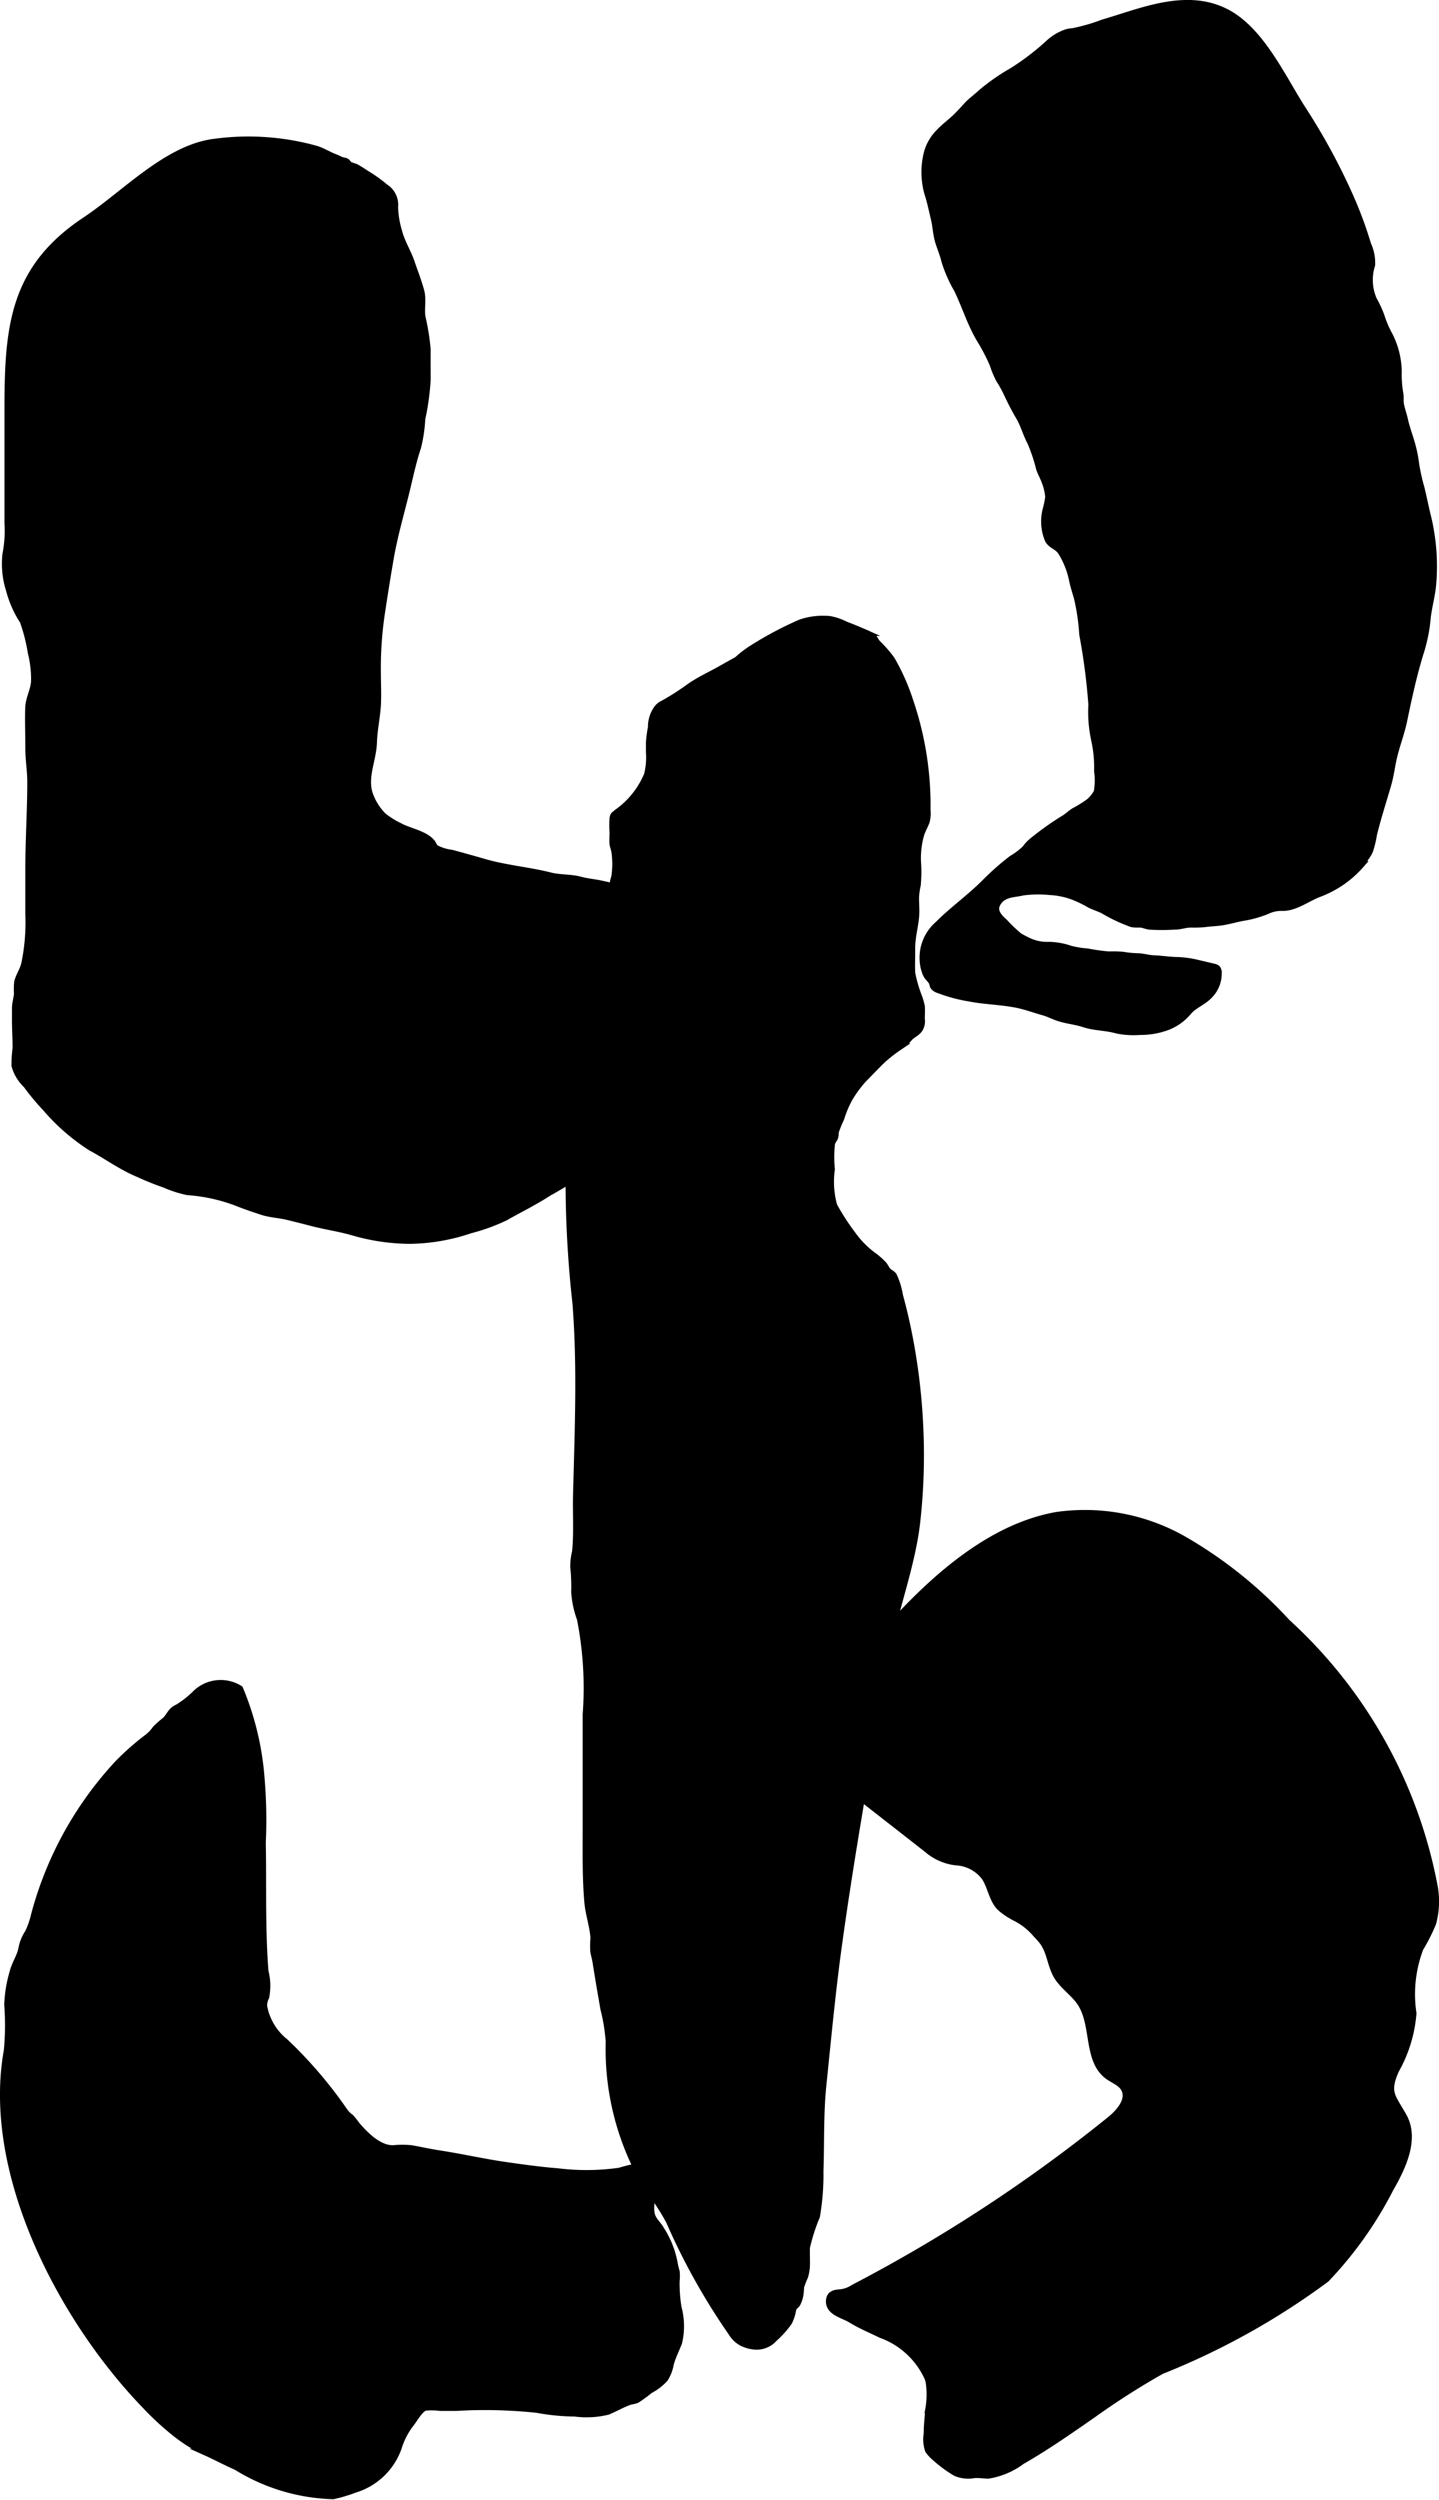
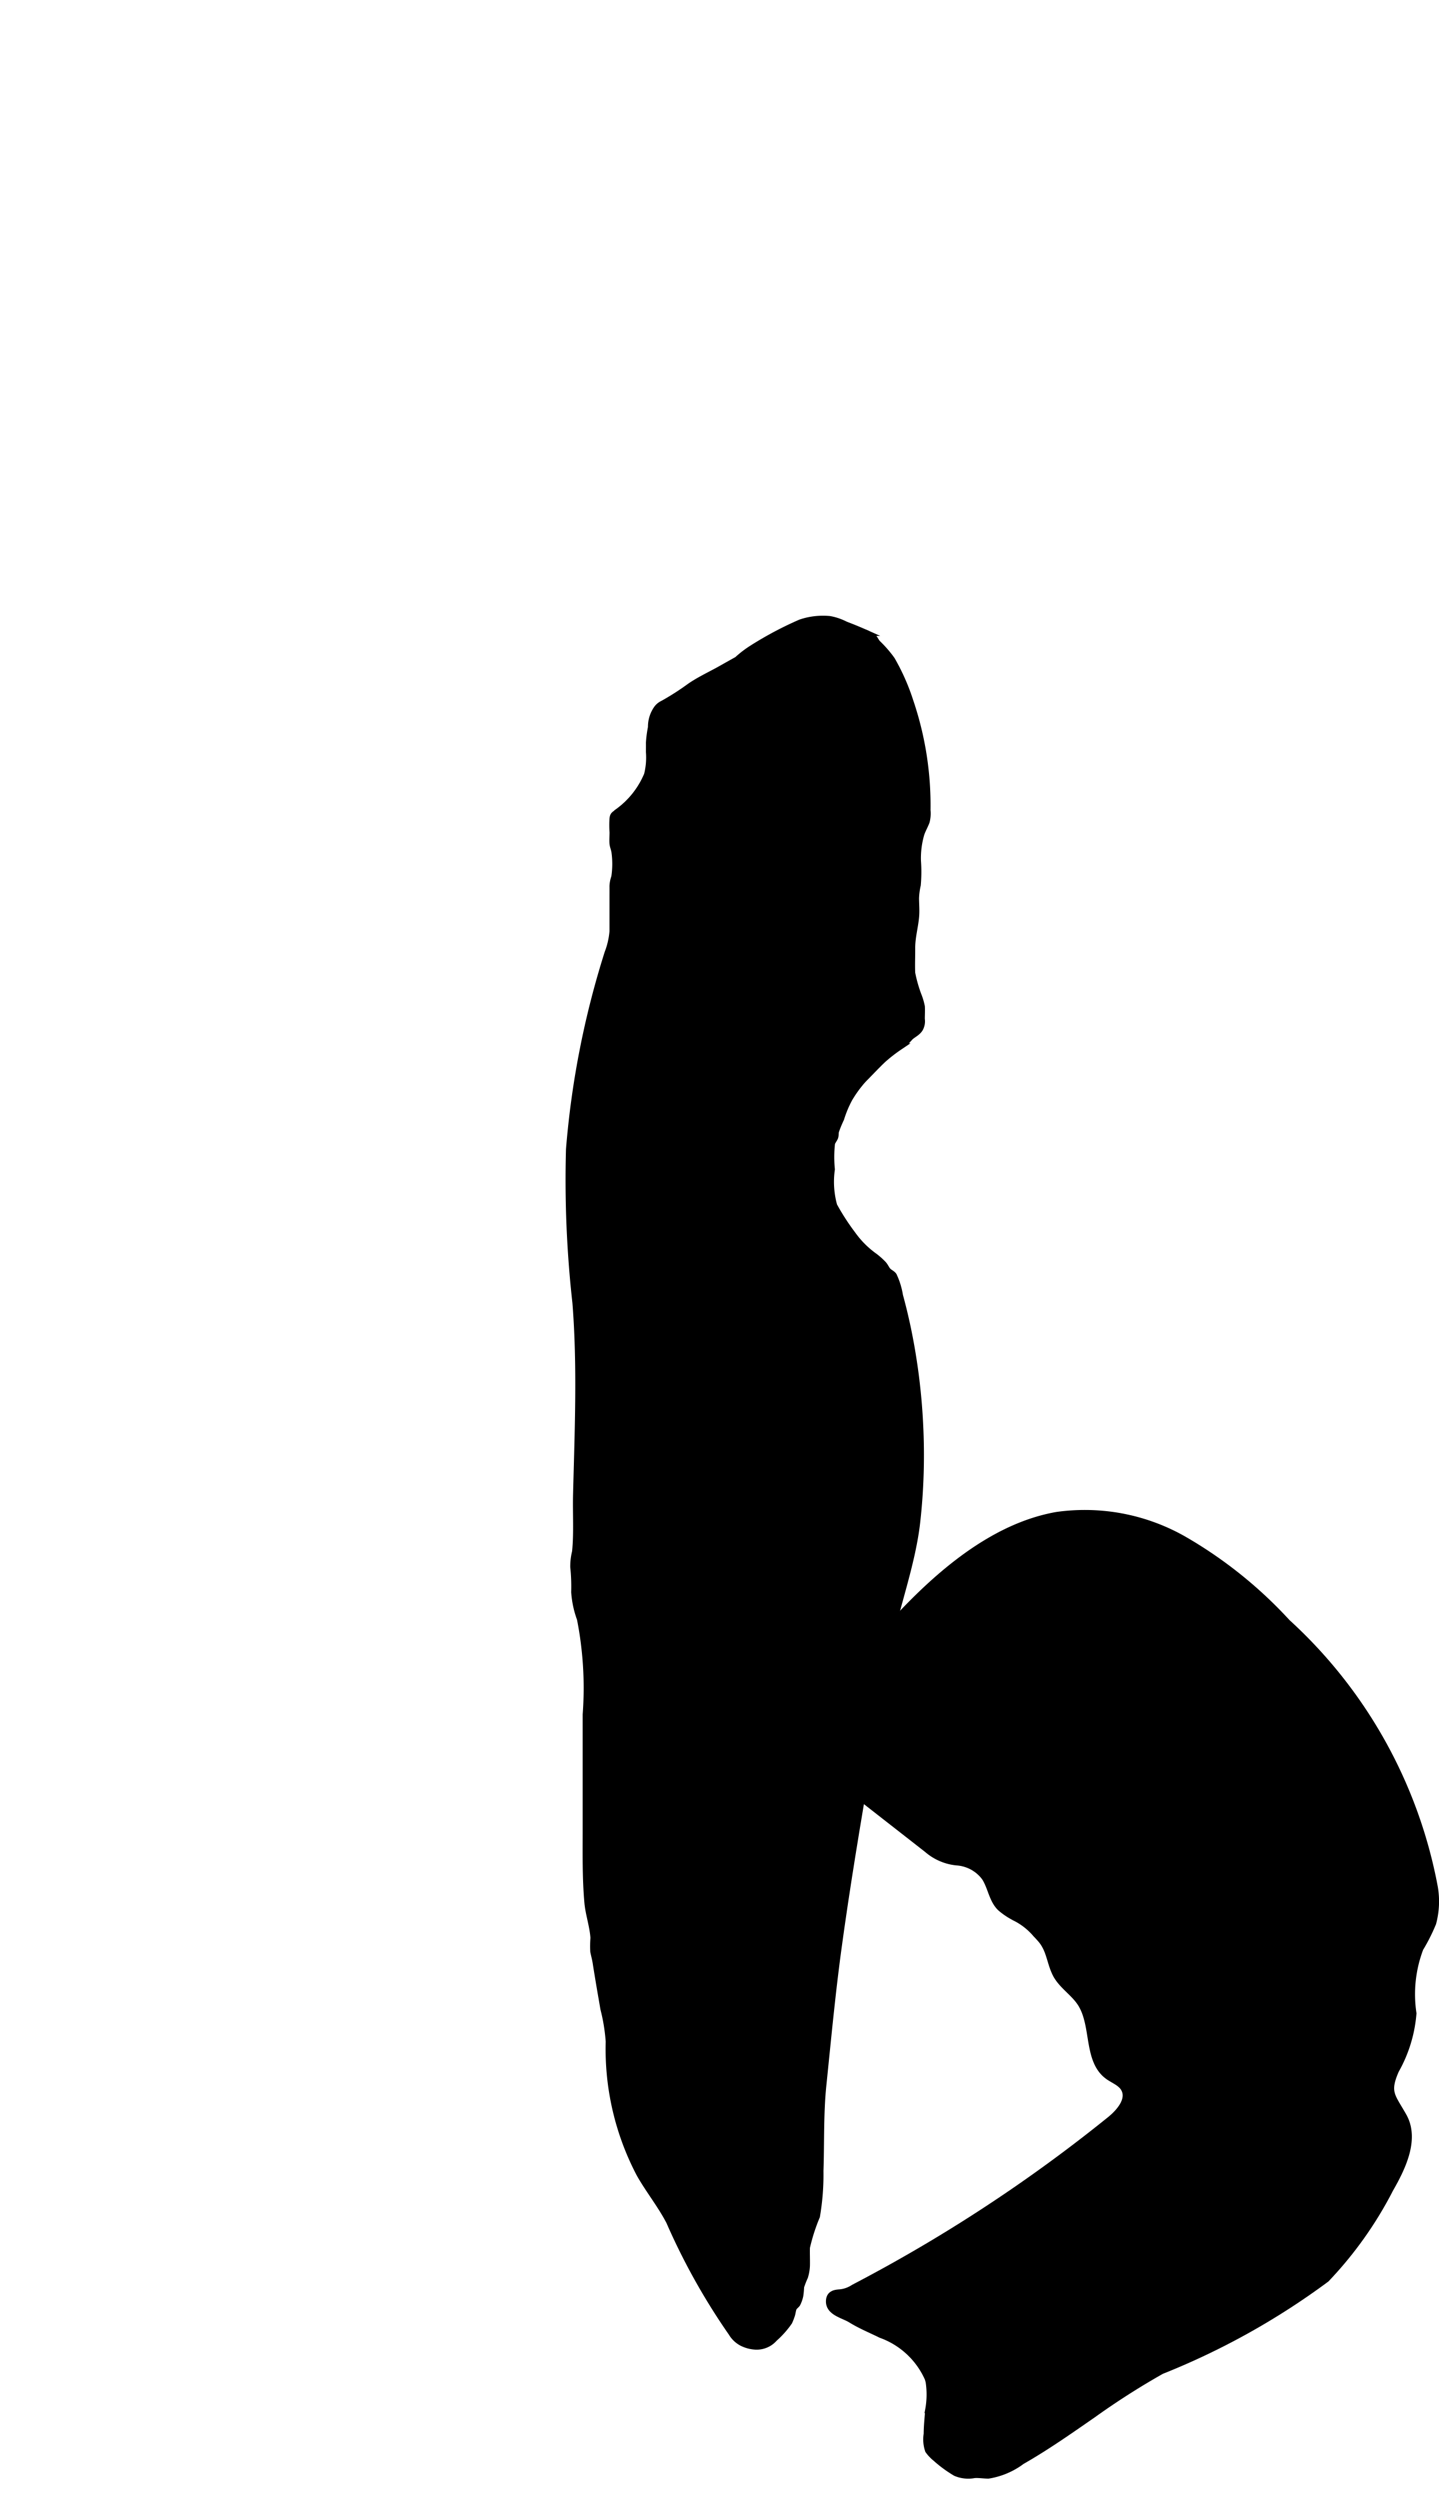
<svg xmlns="http://www.w3.org/2000/svg" version="1.1" width="11.043mm" height="19.173mm" viewBox="0 0 31.303 54.349">
  <defs>
    <style type="text/css">
      .a {
        stroke: #000;
        stroke-miterlimit: 10;
        stroke-width: 0.15px;
      }
    </style>
  </defs>
-   <path class="a" d="M23.287,20.637a1.966,1.966,0,0,0,.367.059,4.54,4.54,0,0,0,.465.066,2.368,2.368,0,0,1,.31.007,2.334,2.334,0,0,0,.322.031c.118.003.23.041.348.045.179.007.35.036.528.038a2.209,2.209,0,0,1,.438.064c.091.021.178.042.27.064.129.03.168.024.167.166a.673.673,0,0,1-.215.482c-.128.125-.31.195-.429.326a1.123,1.123,0,0,1-.446.331,1.674,1.674,0,0,1-.619.111,1.772,1.772,0,0,1-.497-.031c-.234-.068-.483-.059-.714-.135-.184-.061-.359-.072-.549-.133-.114-.037-.216-.093-.333-.126-.15-.042-.293-.092-.444-.133-.381-.101-.784-.094-1.17-.17a3.348,3.348,0,0,1-.58-.148c-.068-.027-.156-.042-.199-.108-.017-.027-.014-.06-.029-.088-.03-.058-.09-.101-.121-.162a.751.751,0,0,1-.064-.203.956.956,0,0,1,.317-.891c.328-.329.714-.598,1.04-.932a5.879,5.879,0,0,1,.561-.492,1.57,1.57,0,0,0,.297-.224.745.745,0,0,1,.153-.164,6.318,6.318,0,0,1,.682-.485c.08-.046.147-.116.228-.165a2.608,2.608,0,0,0,.318-.197.714.714,0,0,0,.179-.221,1.481,1.481,0,0,0,.007-.455,2.767,2.767,0,0,0-.066-.688,2.856,2.856,0,0,1-.058-.756,13.799,13.799,0,0,0-.199-1.529,4.729,4.729,0,0,0-.117-.798c-.039-.135-.079-.252-.107-.392a1.884,1.884,0,0,0-.234-.591.37.37,0,0,0-.099-.105c-.076-.056-.147-.084-.194-.173a1.038,1.038,0,0,1-.052-.625,2.373,2.373,0,0,0,.063-.295,1.169,1.169,0,0,0-.077-.336c-.034-.099-.088-.187-.121-.286a3.67,3.67,0,0,0-.198-.587c-.088-.164-.137-.349-.227-.513a5.729,5.729,0,0,1-.282-.538,2.584,2.584,0,0,0-.166-.299,1.937,1.937,0,0,1-.132-.313c-.007-.018-.014-.036-.022-.054a4.276,4.276,0,0,0-.262-.498c-.209-.347-.325-.735-.5-1.097a2.901,2.901,0,0,1-.271-.615c-.033-.144-.094-.283-.137-.424-.05-.163-.053-.334-.094-.501-.041-.168-.073-.332-.125-.499a1.68,1.68,0,0,1-.03-.911.993.993,0,0,1,.256-.455c.116-.126.254-.224.376-.342.084-.081.161-.168.239-.253.093-.1.205-.177.305-.272a4.557,4.557,0,0,1,.687-.478A5.526,5.526,0,0,0,22.83.927a1.087,1.087,0,0,1,.354-.211.471.471,0,0,1,.141-.026,4.119,4.119,0,0,0,.672-.193c.814-.234,1.803-.68,2.677-.228.758.392,1.215,1.414,1.663,2.111a13.708,13.708,0,0,1,1.031,1.898,8.782,8.782,0,0,1,.384,1.039.948.948,0,0,1,.087.443,1.081,1.081,0,0,0,.037.753,2.512,2.512,0,0,1,.168.362,2.117,2.117,0,0,0,.166.393,1.799,1.799,0,0,1,.208.807,2.293,2.293,0,0,0,.033.474c.017.084 0.0.17.017.254.022.108.061.214.085.323.034.156.09.309.136.462a2.931,2.931,0,0,1,.108.505,4.154,4.154,0,0,0,.11.498c.054.21.093.423.146.633a4.587,4.587,0,0,1,.113,1.49c-.023.258-.101.507-.122.766a3.471,3.471,0,0,1-.156.735c-.146.478-.251.968-.353,1.457-.056.269-.158.526-.22.793-.045.194-.068.393-.123.585-.105.365-.226.732-.314,1.099a2.193,2.193,0,0,1-.082.341.683.683,0,0,1-.083.143c-.038.05-.068.117-.107.163a2.255,2.255,0,0,1-.896.627c-.263.094-.538.319-.824.307a.706.706,0,0,0-.322.07,2.377,2.377,0,0,1-.518.146c-.156.027-.31.075-.466.099-.13.019-.258.02-.388.04a3.018,3.018,0,0,1-.304.007c-.118.006-.223.047-.343.045A4.477,4.477,0,0,1,25,20.137c-.069-.01-.129-.041-.2-.046a.839.839,0,0,1-.173-.006,3.501,3.501,0,0,1-.626-.294c-.097-.049-.196-.077-.292-.125a2.714,2.714,0,0,0-.292-.147,1.664,1.664,0,0,0-.583-.134,2.593,2.593,0,0,0-.583.009c-.194.048-.4.028-.533.208-.135.184-.007.326.133.451a3.263,3.263,0,0,0,.314.3,2.1,2.1,0,0,0,.242.125.938.938,0,0,0,.416.074A1.557,1.557,0,0,1,23.287,20.637Z" />
  <path class="a" d="M19.795,15.25a7.036,7.036,0,0,1,.372,2.366.693.693,0,0,1-.019.248c-.035.094-.085.175-.116.271a1.881,1.881,0,0,0-.073.583,3.236,3.236,0,0,1-.004.524,1.532,1.532,0,0,0-.038.288c.001.13.014.268.002.397-.02.23-.087.456-.085.688.001.18-.008.361-0.0.541a2.981,2.981,0,0,0,.135.479,1.423,1.423,0,0,1,.075.25c.005.089-.001.181-.001.271a.324.324,0,0,1-.04.212c-.055.084-.139.115-.209.18a1.79,1.79,0,0,1-.148.151c-.027.02-.057.039-.085.059a3.32,3.32,0,0,0-.364.284c-.144.138-.279.283-.421.426a2.581,2.581,0,0,0-.305.417,2.375,2.375,0,0,0-.182.435,2.605,2.605,0,0,0-.112.272c-.012.042-.004.083-.016.125-.015.052-.06.092-.072.146a2.69,2.69,0,0,0-.003.56,1.935,1.935,0,0,0,.052.793,5.092,5.092,0,0,0,.406.627,2.042,2.042,0,0,0,.479.478,1.545,1.545,0,0,1,.187.167c.045.048.065.113.114.158.037.034.082.048.112.092a1.602,1.602,0,0,1,.132.43q.123.449.211.906a13.409,13.409,0,0,1,.227,1.881,13.082,13.082,0,0,1-.063,2.137c-.115,1.009-.528,2.026-.702,3.062-.349,2.08-.731,4.154-1.015,6.244-.132.975-.223,1.953-.324,2.93-.064.623-.043,1.249-.064,1.874a5.353,5.353,0,0,1-.076.983,4.1,4.1,0,0,0-.218.679c-.004.132.003.264 0.0.396a.94.94,0,0,1-.042.241,2.239,2.239,0,0,0-.085.218,1.662,1.662,0,0,1-.017.19.669.669,0,0,1-.063.179c-.016.025-.064.058-.078.089-.024.053-.025.122-.048.178a1.204,1.204,0,0,1-.05.125,2.006,2.006,0,0,1-.319.358.506.506,0,0,1-.403.173.737.737,0,0,1-.296-.078.565.565,0,0,1-.223-.212,14.164,14.164,0,0,1-1.355-2.422c-.187-.36-.445-.679-.645-1.031a5.836,5.836,0,0,1-.669-2.881,3.989,3.989,0,0,0-.115-.708c-.058-.334-.117-.672-.169-1.007-.014-.087-.035-.158-.052-.242a2.305,2.305,0,0,1,.004-.296c-.016-.258-.109-.514-.132-.773-.047-.531-.037-1.062-.037-1.596V37.276a7.76,7.76,0,0,0-.125-2.078,2.117,2.117,0,0,1-.125-.583,4.108,4.108,0,0,0-.02-.546,1.323,1.323,0,0,1,.039-.33c.042-.409.011-.839.022-1.251.012-.476.027-.951.037-1.427.019-.911.021-1.824-.051-2.733a24.032,24.032,0,0,1-.14-3.34,19.196,19.196,0,0,1,.839-4.27,1.685,1.685,0,0,0,.107-.464c0-.083,0-.166,0-.249v-.498c0-.081.001-.162-0-.243a.651.651,0,0,1,.039-.193,1.893,1.893,0,0,0,.005-.54c-.008-.071-.041-.131-.045-.204-.004-.076.002-.155.002-.232a2.39,2.39,0,0,1-.001-.295c.011-.088.036-.08.105-.142a1.892,1.892,0,0,0,.646-.812,1.535,1.535,0,0,0,.042-.495c0-.068.001-.135 0-.203a2.529,2.529,0,0,1,.044-.335.679.679,0,0,1,.113-.387.321.321,0,0,1,.136-.119,5.644,5.644,0,0,0,.585-.374c.207-.145.452-.257.673-.381a2.22,2.22,0,0,0,.367-.207,2.305,2.305,0,0,1,.335-.254,7.629,7.629,0,0,1,1.039-.55,1.524,1.524,0,0,1,.626-.073,1.217,1.217,0,0,1,.343.116c.138.053.273.107.408.167a.85.85,0,0,1,.174.088c.058.044.072.1.114.148a2.591,2.591,0,0,1,.311.357A4.654,4.654,0,0,1,19.795,15.25Z" />
-   <path class="a" d="M.335,22.163c0-.08.001-.159-0-.239-.001-.113.037-.213.044-.324a1.502,1.502,0,0,1,.004-.245c.03-.13.117-.253.151-.385A4.393,4.393,0,0,0,.626,19.882q0-.496,0-.991c0-.633.042-1.258.042-1.89C.668,16.752.626,16.519.626,16.269.626,15.98.615,15.688.623,15.399c.007-.229.128-.399.128-.618A2.377,2.377,0,0,0,.679,14.186a3.79,3.79,0,0,0-.175-.685,2.261,2.261,0,0,1-.295-.66,1.891,1.891,0,0,1-.082-.784,2.69,2.69,0,0,0,.045-.685V8.874c0-1.808.13-3.05,1.688-4.085.845-.561,1.744-1.536,2.754-1.689a5.485,5.485,0,0,1,2.247.14c.155.044.282.132.432.187a1.231,1.231,0,0,1,.116.053c.037.018.091.018.126.038.024.014.035.05.058.066a1.083,1.083,0,0,0,.138.05,2.327,2.327,0,0,1,.22.136,3.242,3.242,0,0,1,.427.303.452.452,0,0,1,.207.431,2.029,2.029,0,0,0,.085.52c.06.243.202.458.281.696.046.139.1.274.145.415.022.071.047.144.064.217.039.17-.004.359.019.533a5.154,5.154,0,0,1,.115.717c-.003.216-.001.432 0.0.648a5.5,5.5,0,0,1-.117.854,3.277,3.277,0,0,1-.091.616c-.106.316-.172.637-.251.96-.119.487-.258.958-.344,1.453-.071.41-.136.822-.198,1.233a8.026,8.026,0,0,0-.083,1.238c0,.233.013.469.002.701-.013.278-.079.556-.087.835-.011.394-.229.784-.072,1.171a1.256,1.256,0,0,0,.285.435,1.92,1.92,0,0,0,.362.224c.203.112.548.164.695.353.032.041.039.087.082.12a1.003,1.003,0,0,0,.349.108q.359.097.715.2c.465.134.958.174,1.427.292.219.055.443.034.66.093.148.04.296.051.446.083.301.065.601.146.904.205.452.087.891.268,1.335.399.172.051.386.111.44.31a.899.899,0,0,1-.002.237,1.745,1.745,0,0,1-.006.27,1.038,1.038,0,0,1-.199.378,2.684,2.684,0,0,0-.338.513c-.157.337-.199.718-.352,1.058-.1.222-.237.421-.355.632-.118.21-.27.404-.374.621a4.27,4.27,0,0,1-.873,1.188,8.3,8.3,0,0,1-1.314.896c-.306.199-.639.363-.957.542a4.12,4.12,0,0,1-.754.273,4.242,4.242,0,0,1-1.33.228,4.54,4.54,0,0,1-1.238-.187c-.273-.078-.551-.118-.826-.187-.196-.05-.392-.101-.589-.148-.176-.042-.36-.048-.532-.103-.198-.063-.393-.131-.587-.208a3.766,3.766,0,0,0-1.052-.227,2.564,2.564,0,0,1-.491-.159,6.136,6.136,0,0,1-.574-.231c-.361-.149-.685-.388-1.03-.572a4.482,4.482,0,0,1-.989-.863,5.033,5.033,0,0,1-.414-.498.909.909,0,0,1-.252-.416,2.707,2.707,0,0,1,.023-.377C.35,22.584.334,22.373.335,22.163Z" />
  <path class="a" d="M22.069,41.683a1.557,1.557,0,0,1-.298-.2c-.186-.172-.209-.465-.348-.671a.833.833,0,0,0-.613-.329,1.151,1.151,0,0,1-.638-.276q-.408-.319-.816-.637l-1.256-.981a1.199,1.199,0,0,1-.48-.579,1.182,1.182,0,0,1,.357-.97c1.218-1.544,2.927-3.727,5.015-4.093a4.347,4.347,0,0,1,2.772.536,9.488,9.488,0,0,1,2.234,1.794,10.364,10.364,0,0,1,3.205,5.757,1.811,1.811,0,0,1-.036.777,3.944,3.944,0,0,1-.277.549,2.809,2.809,0,0,0-.152,1.415,2.992,2.992,0,0,1-.38,1.238c-.209.482-.084.553.166.994.278.49-.006,1.096-.287,1.585a8.352,8.352,0,0,1-1.39,1.956,15.888,15.888,0,0,1-3.584,1.996,16.538,16.538,0,0,0-1.485.948c-.508.352-1.014.708-1.551,1.014a1.643,1.643,0,0,1-.726.309c-.102,0-.201-.018-.303-.012a.702.702,0,0,1-.406-.041,2.699,2.699,0,0,1-.433-.317.883.883,0,0,1-.161-.169.731.731,0,0,1-.03-.356c0-.176.022-.352.033-.528a1.831,1.831,0,0,0,.009-.609q-.009-.035-.019-.07a1.781,1.781,0,0,0-1.026-.955c-.219-.108-.444-.199-.652-.328-.164-.102-.476-.157-.471-.397.003-.146.101-.176.227-.183a.661.661,0,0,0,.304-.108q.592-.309,1.172-.641a33.575,33.575,0,0,0,4.401-3.008c.214-.172.447-.448.31-.686-.075-.131-.235-.183-.356-.273-.462-.343-.276-1.102-.59-1.584-.156-.239-.427-.394-.549-.652-.123-.259-.124-.517-.324-.743-.035-.04-.072-.079-.108-.118a1.438,1.438,0,0,0-.458-.352Z" />
-   <path class="a" d="M9.927,52.343H9.576a1.463,1.463,0,0,0-.324-.005c-.127.035-.247.276-.337.381a1.645,1.645,0,0,0-.249.491,1.449,1.449,0,0,1-.951.913,3.467,3.467,0,0,1-.466.14,4.206,4.206,0,0,1-2.102-.63c-.229-.101-.447-.219-.675-.321a3.428,3.428,0,0,1-.7-.445,6.13,6.13,0,0,1-.615-.573C1.352,50.426-.322,47.25.158,44.584a5.865,5.865,0,0,0,.009-.993,2.842,2.842,0,0,1,.115-.707c.039-.158.117-.275.169-.426a1.368,1.368,0,0,0,.037-.154.955.955,0,0,1,.129-.286,1.83,1.83,0,0,0,.133-.383A7.759,7.759,0,0,1,2.567,38.343a5.894,5.894,0,0,1,.653-.574.787.787,0,0,0,.165-.176,2.103,2.103,0,0,1,.216-.191c.1-.103.12-.21.258-.269a2.076,2.076,0,0,0,.38-.293.78.78,0,0,1,.975-.12,6.248,6.248,0,0,1,.467,1.953,10.619,10.619,0,0,1,.026,1.389c.018.932-.015,1.867.058,2.797a1.278,1.278,0,0,1,.017.559.409.409,0,0,0-.046.199,1.28,1.28,0,0,0,.462.777,9.476,9.476,0,0,1,1.301,1.522.615.615,0,0,0,.127.124,1.613,1.613,0,0,1,.137.171c.192.219.477.512.794.505a1.866,1.866,0,0,1,.39 0c.209.037.416.083.626.115.481.074.959.184,1.44.252.371.053.741.105,1.115.134a5.098,5.098,0,0,0,1.352-.012,2.732,2.732,0,0,1,.349-.086c.173-.008.211.169.265.296a.886.886,0,0,1,.074.218c.024.18-.056.413.028.584.047.095.129.165.179.257a2.023,2.023,0,0,1,.292.733,1.439,1.439,0,0,0,.044.183,1.106,1.106,0,0,1-.002.211,3.196,3.196,0,0,0,.043.575,1.544,1.544,0,0,1,.011.757c-.061.156-.134.297-.18.461a.881.881,0,0,1-.121.32,1.148,1.148,0,0,1-.327.251,2.809,2.809,0,0,1-.282.207c-.053.024-.124.028-.18.049-.153.059-.3.141-.452.206a1.957,1.957,0,0,1-.72.038,4.62,4.62,0,0,1-.812-.079A10.593,10.593,0,0,0,9.927,52.343Z" />
</svg>